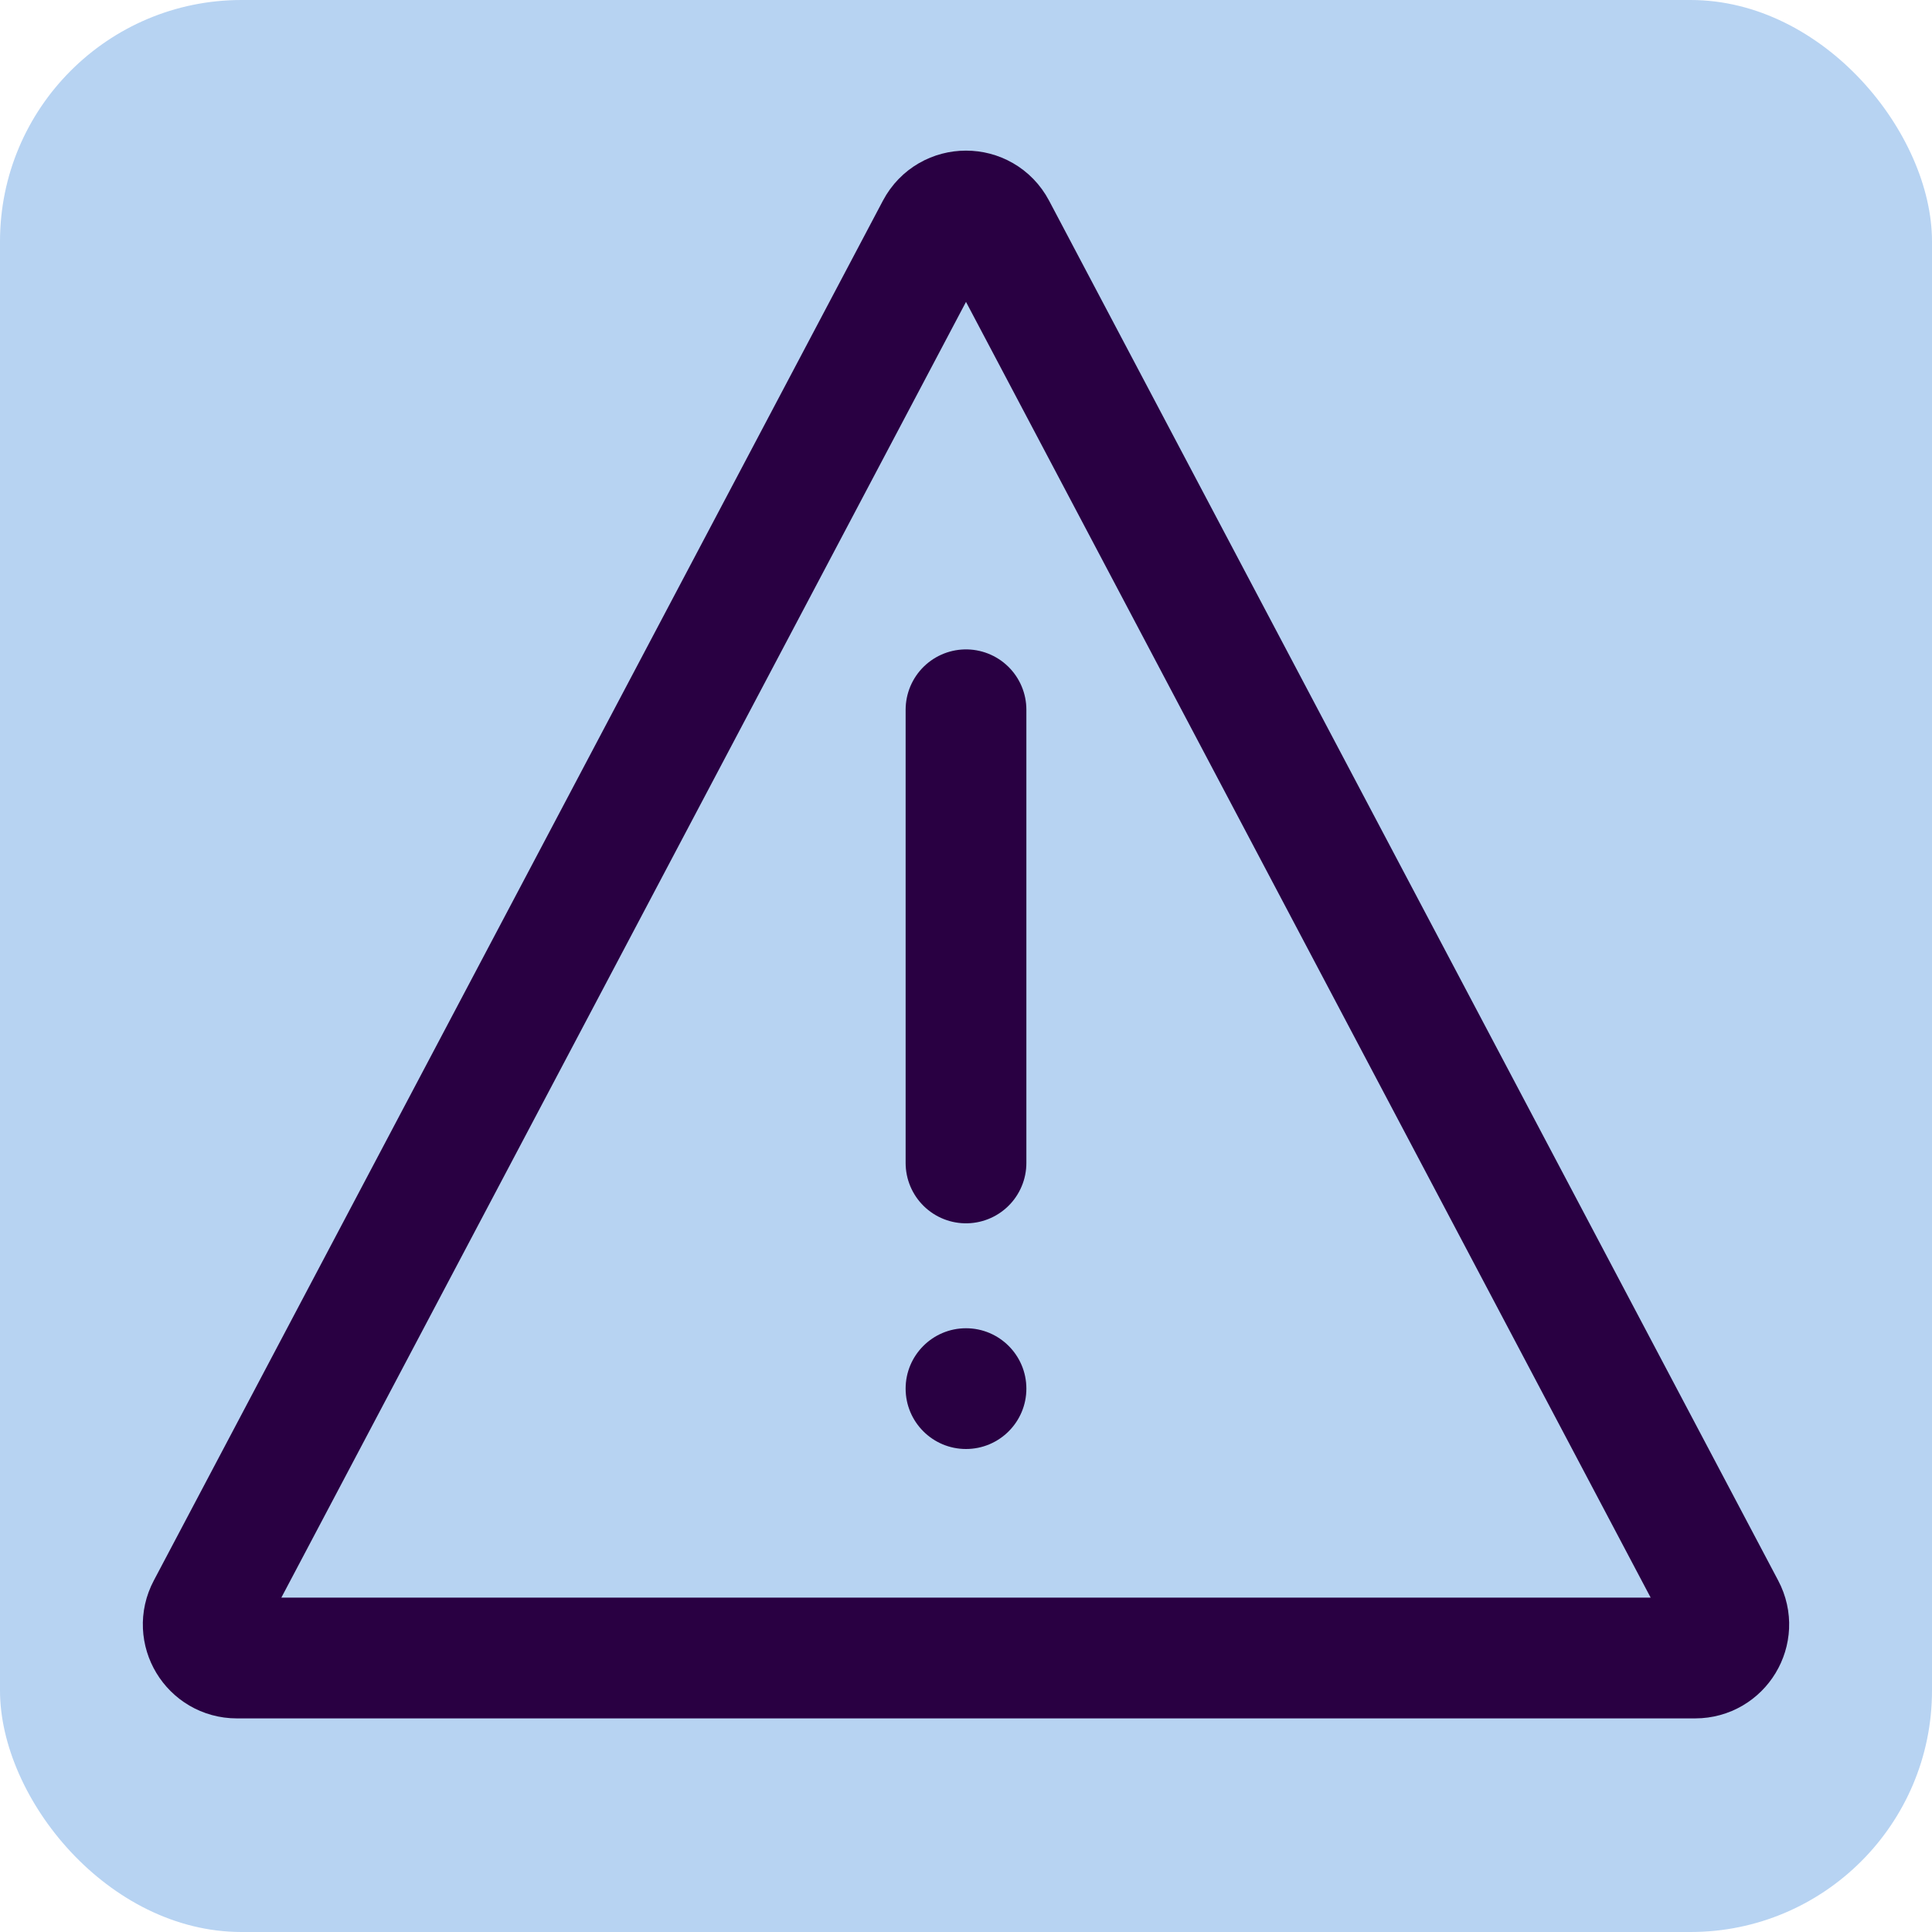
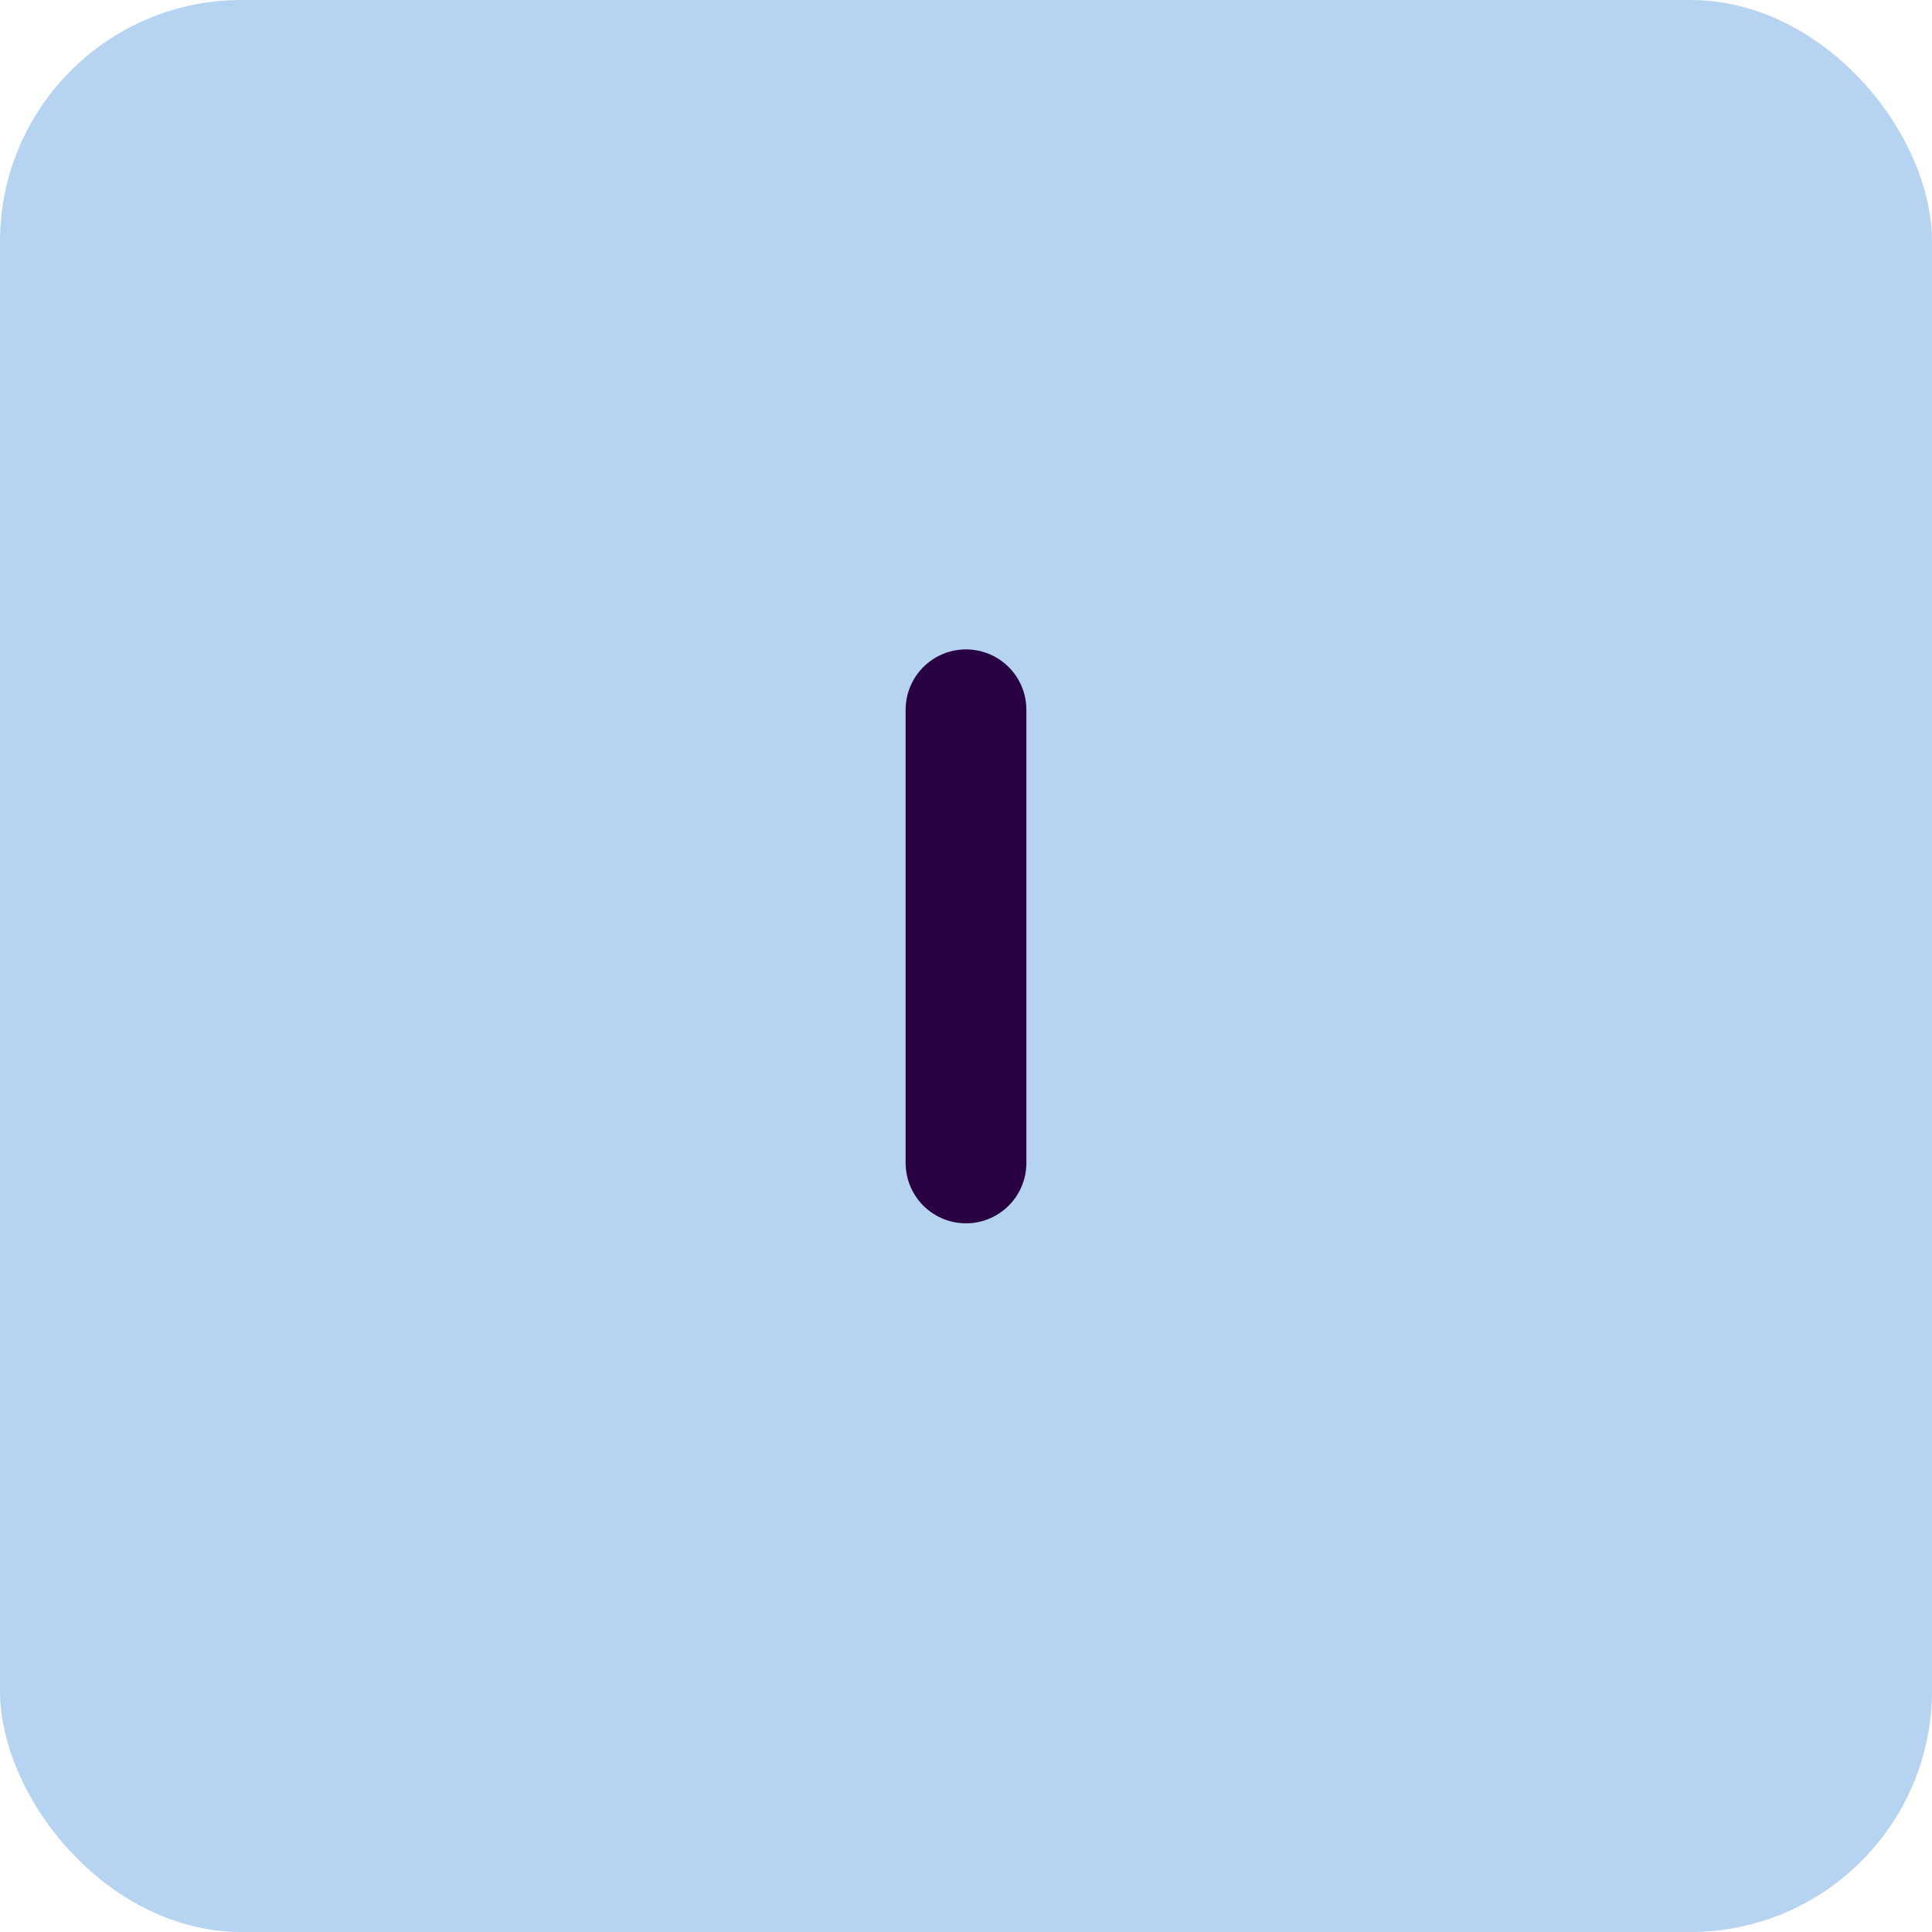
<svg xmlns="http://www.w3.org/2000/svg" width="32" height="32" viewBox="0 0 32 32" fill="none">
  <rect width="32" height="32" rx="4" fill="#B7D3F2" />
-   <path d="M15.508 3.791C15.717 3.396 16.283 3.396 16.492 3.791L22.5 15.162L28.569 26.647C28.765 27.017 28.496 27.462 28.077 27.462H16H3.923C3.504 27.462 3.235 27.017 3.431 26.647L9.5 15.162L15.508 3.791Z" stroke="#290042" stroke-width="2" stroke-linejoin="round" />
-   <path d="M17 23C17 23.552 16.552 24 16 24C15.448 24 15 23.552 15 23C15 22.448 15.448 22 16 22C16.552 22 17 22.448 17 23Z" fill="#290042" />
  <path d="M16 19.262V11.756" stroke="#290042" stroke-width="2" stroke-linecap="round" />
</svg>